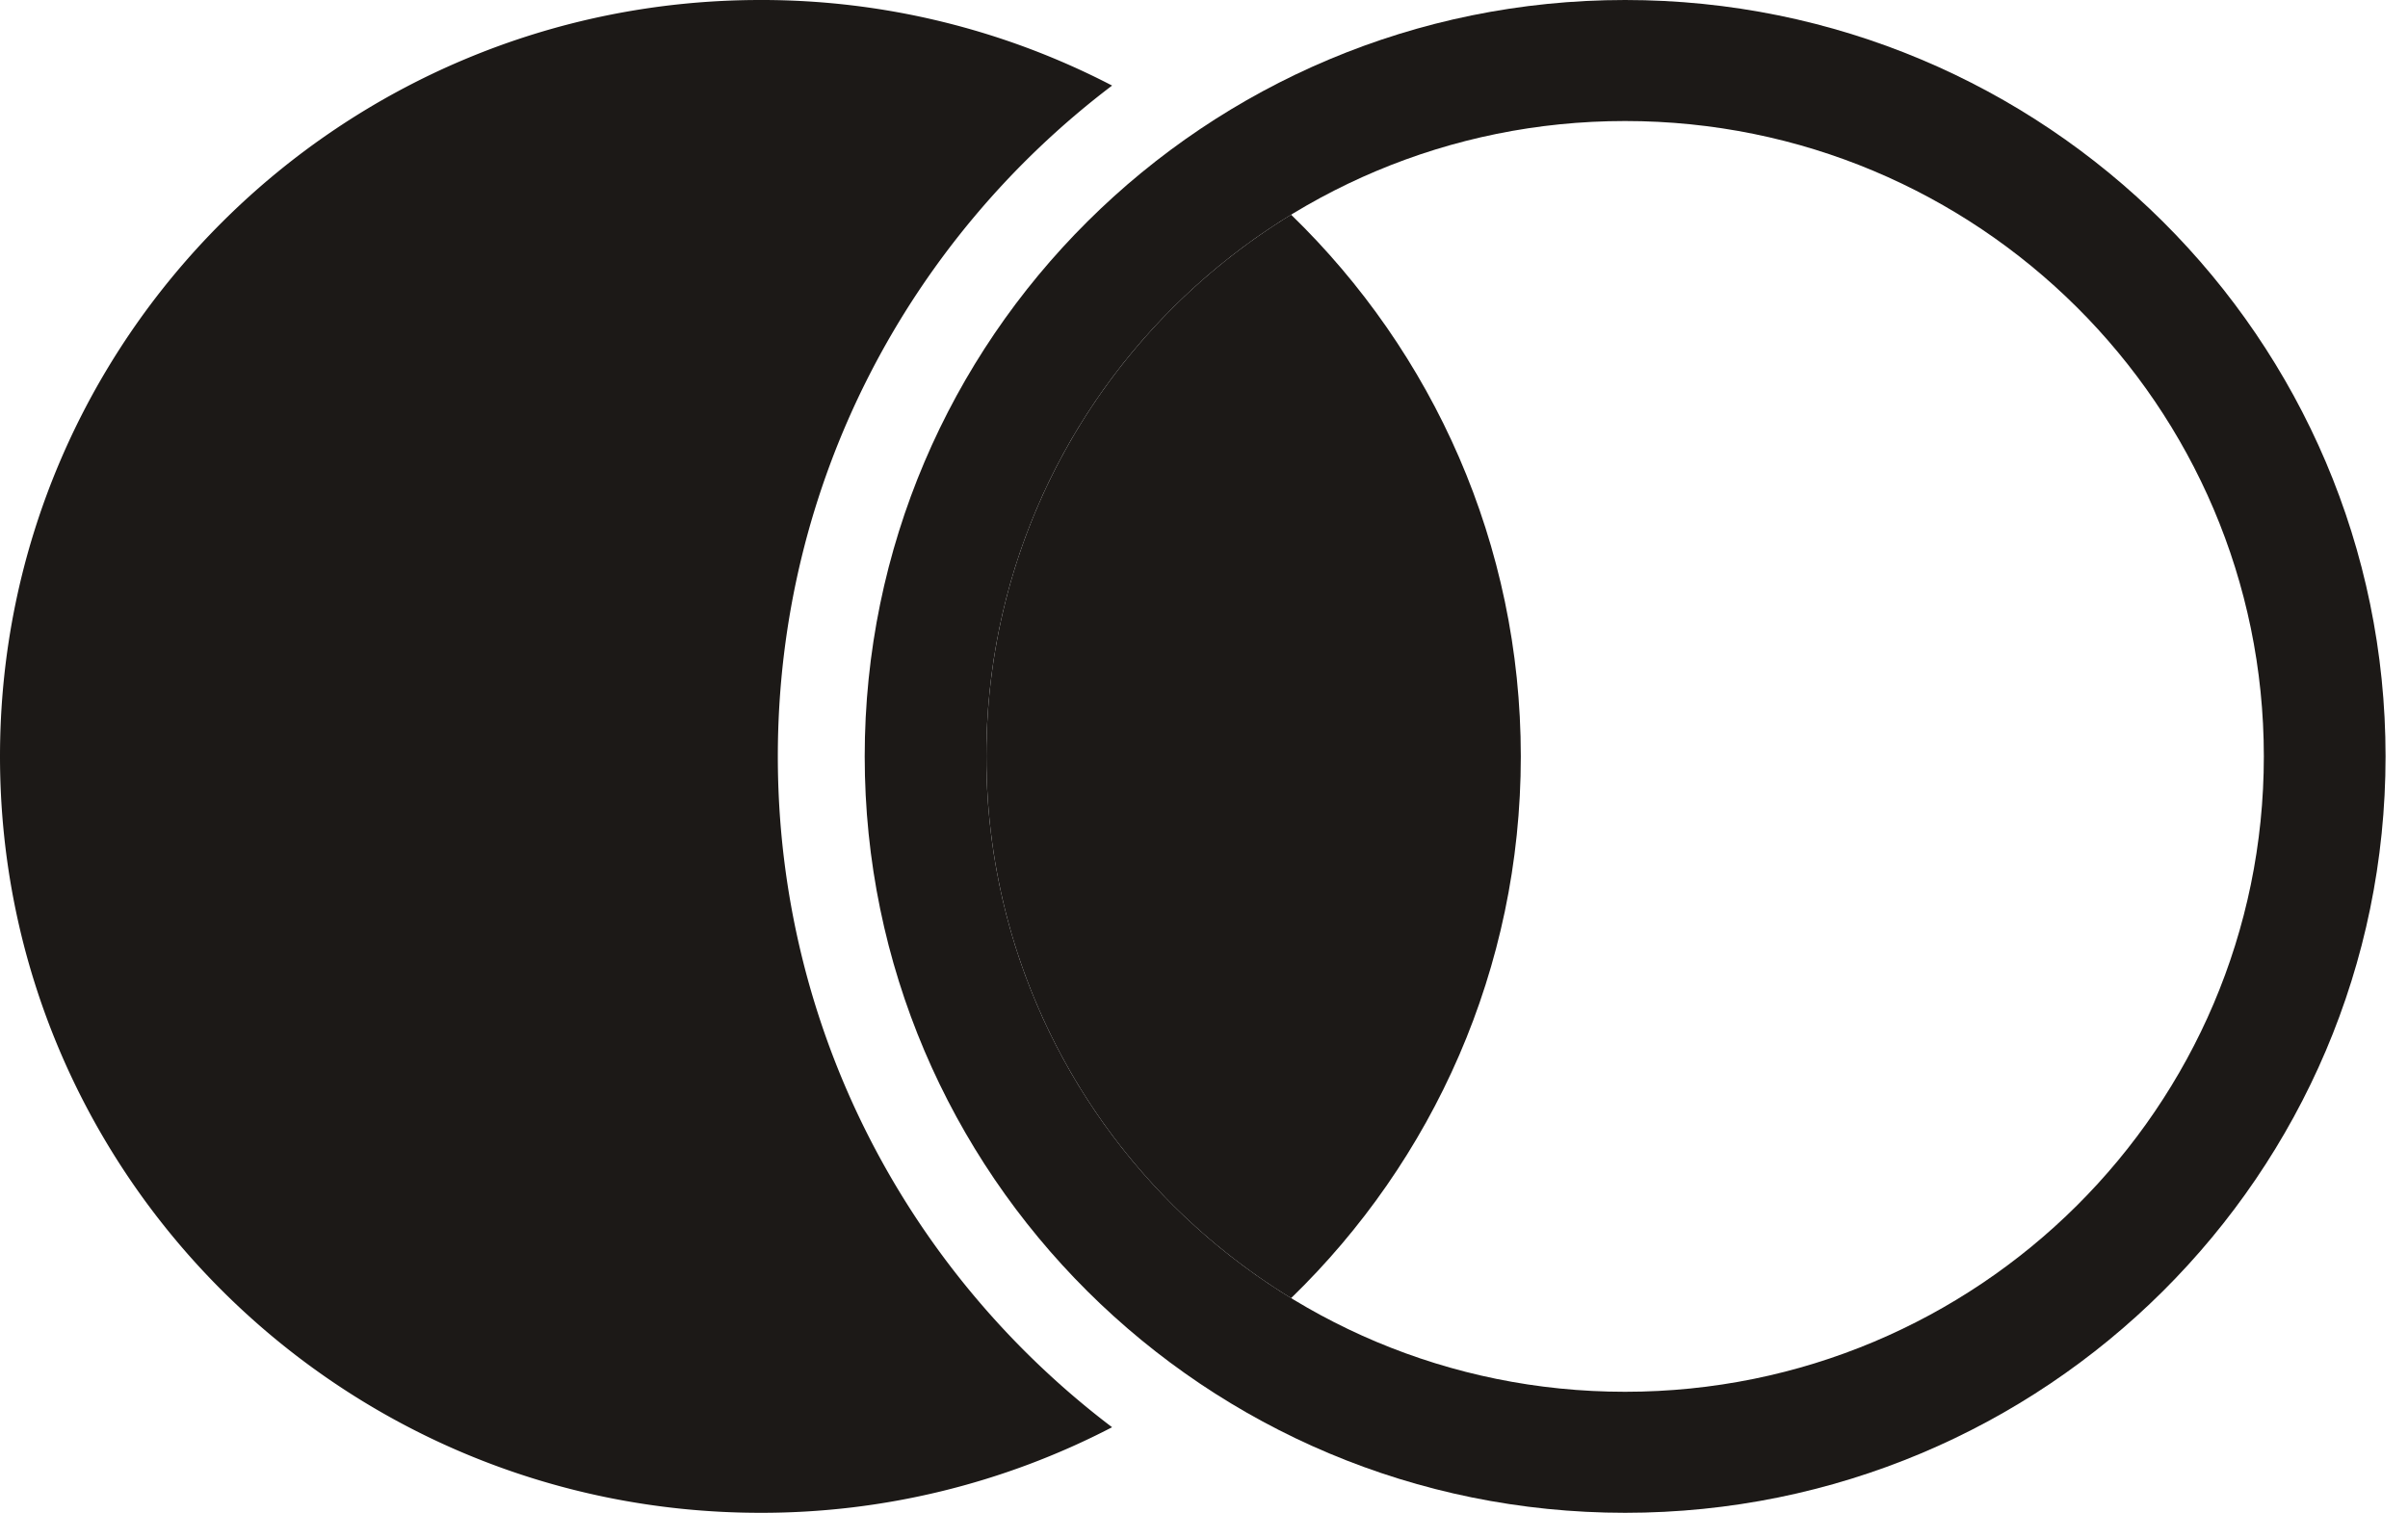
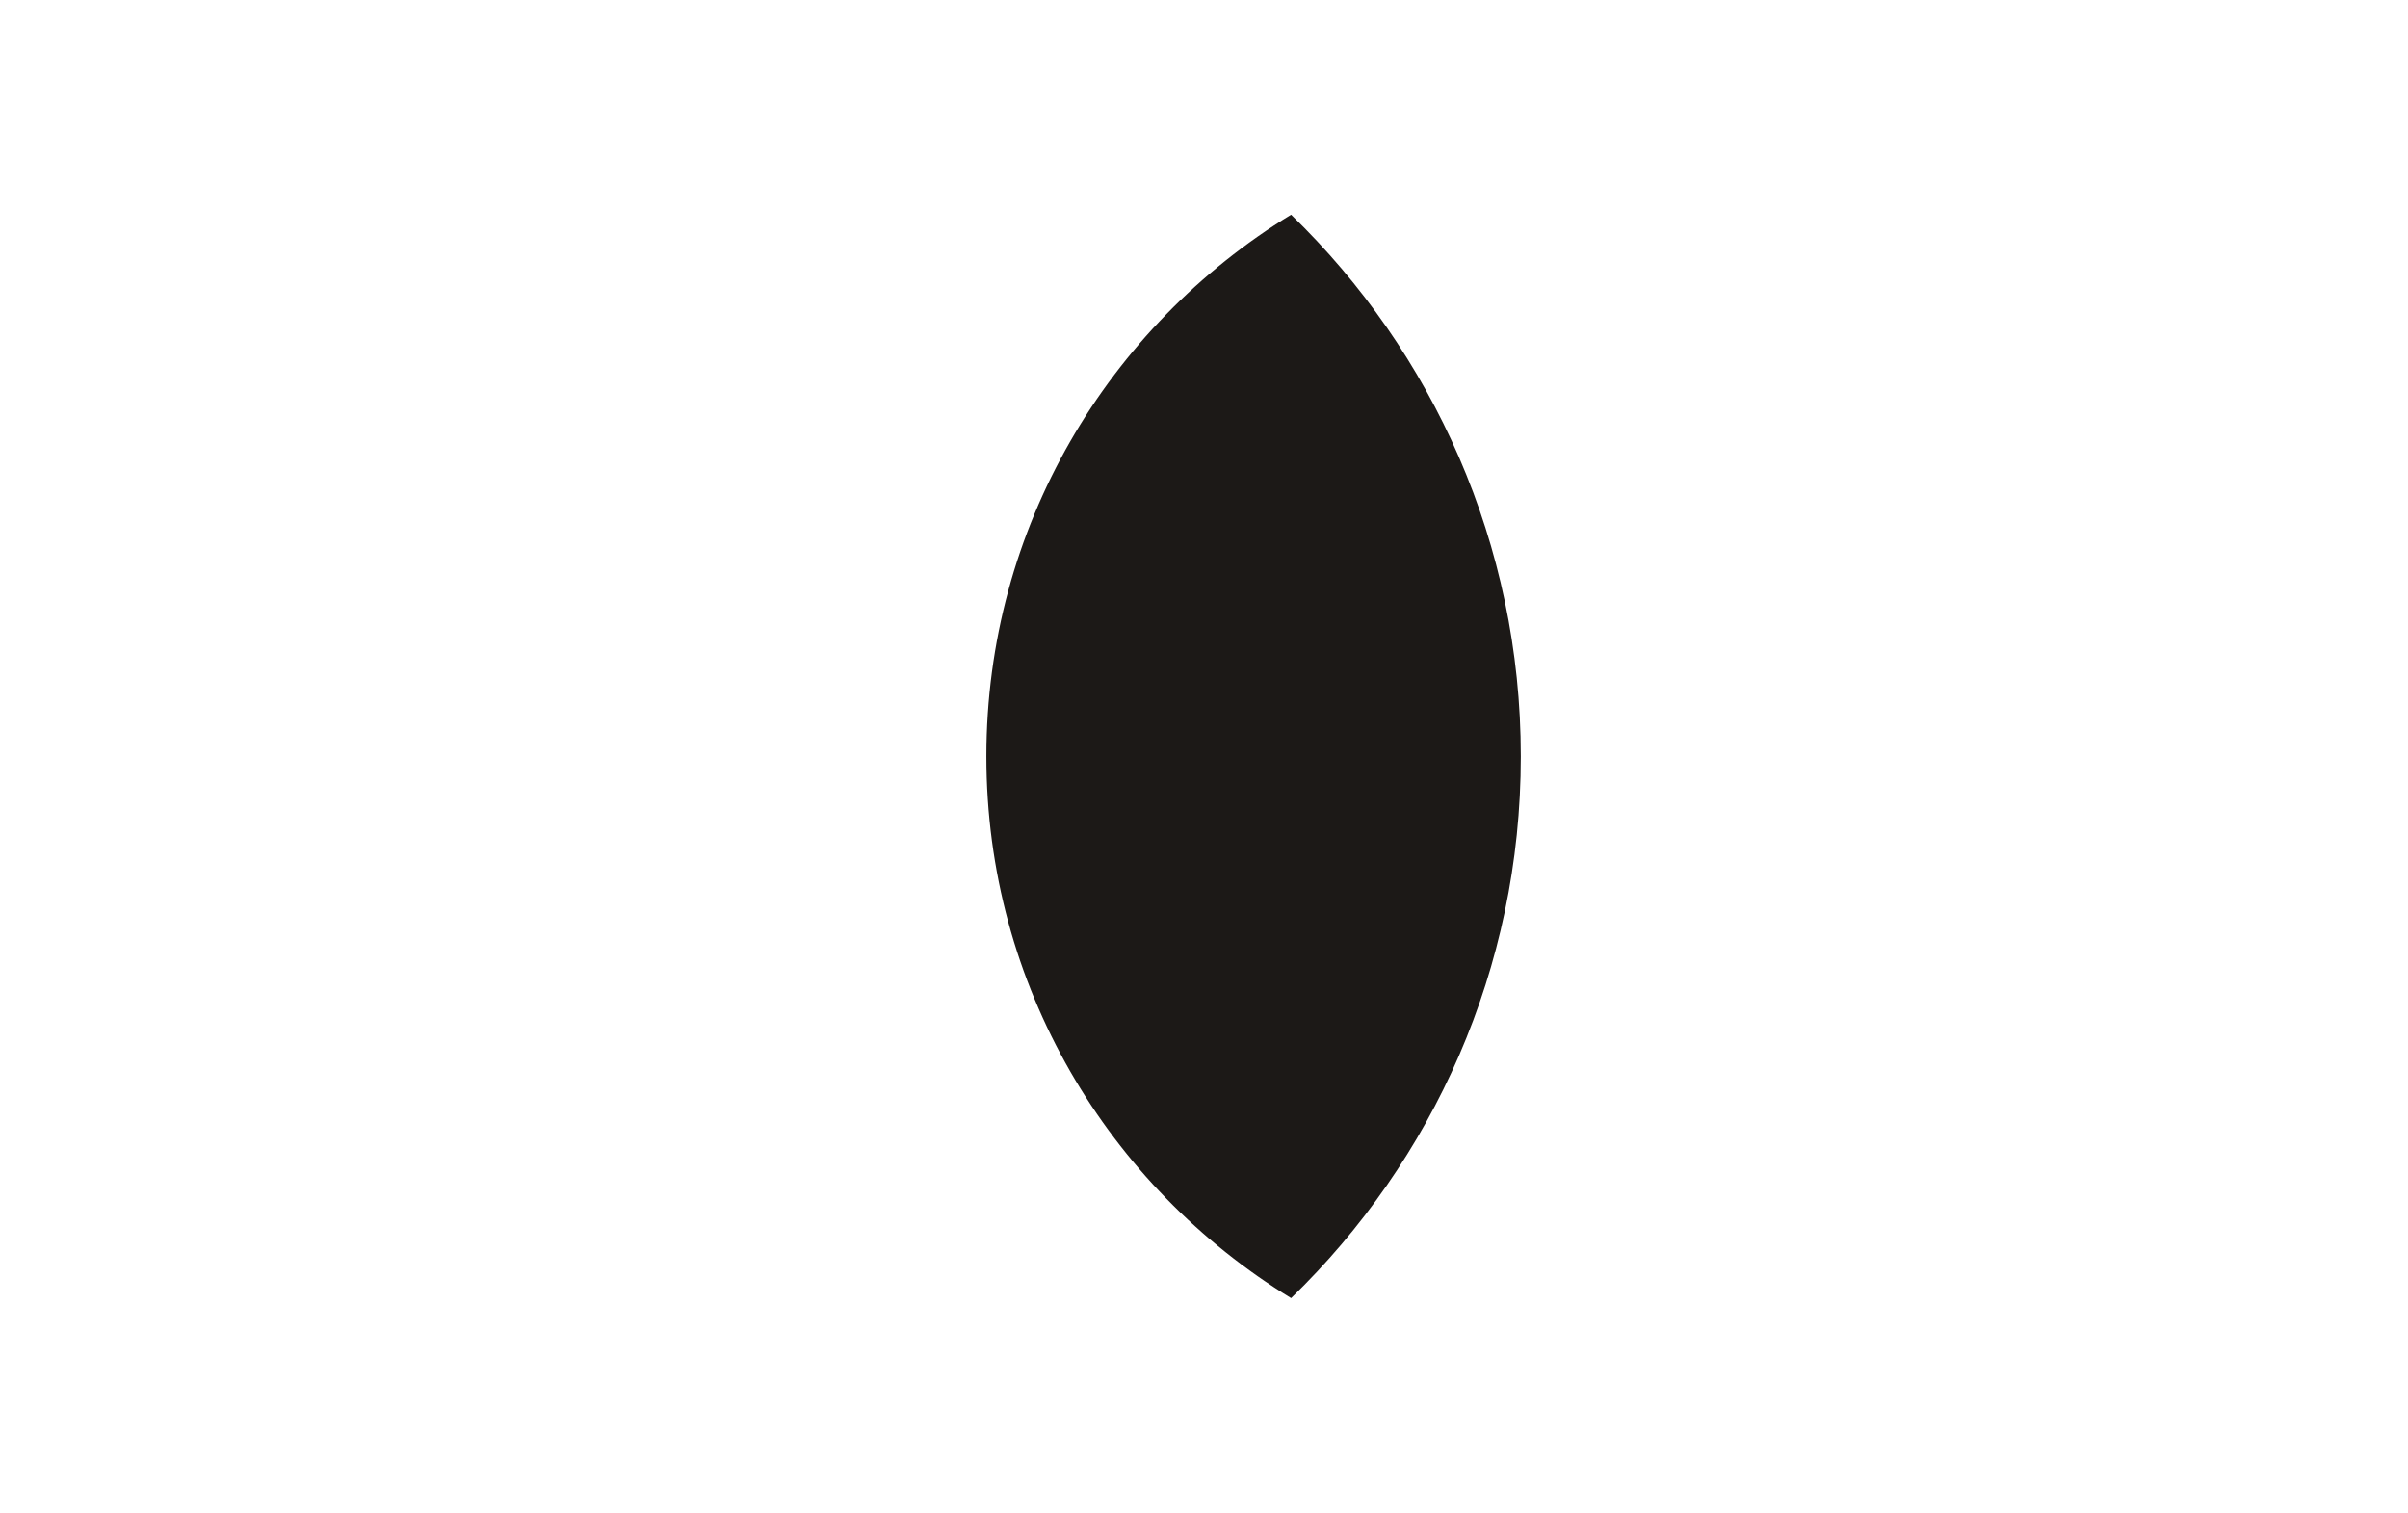
<svg xmlns="http://www.w3.org/2000/svg" width="113" height="71" fill="none">
-   <path fill="#1C1917" fill-rule="evenodd" d="M76.262 71c19.708 0 35.685-15.894 35.685-35.5S95.97 0 76.262 0C56.554 0 40.578 15.894 40.578 35.5S56.554 71 76.262 71Zm-.002-5.68c16.555 0 29.975-13.351 29.975-29.82 0-16.47-13.42-29.82-29.975-29.82S46.285 19.03 46.285 35.5c0 16.469 13.42 29.82 29.975 29.82Z" clip-rule="evenodd" />
  <path fill="#1C1917" d="M60.588 60.924c6.65-6.448 10.779-15.456 10.779-25.424s-4.13-18.976-10.78-25.424c-8.58 5.246-14.3 14.67-14.3 25.424s5.72 20.178 14.3 25.424Z" />
-   <path fill="#1C1917" fill-rule="evenodd" d="M52.187 4.016A35.679 35.679 0 0 0 35.684 0C15.976 0 0 15.894 0 35.5S15.976 71 35.684 71a35.68 35.68 0 0 0 16.503-4.016c-9.533-7.226-15.686-18.64-15.686-31.484 0-12.843 6.153-24.257 15.686-31.484Z" clip-rule="evenodd" />
</svg>